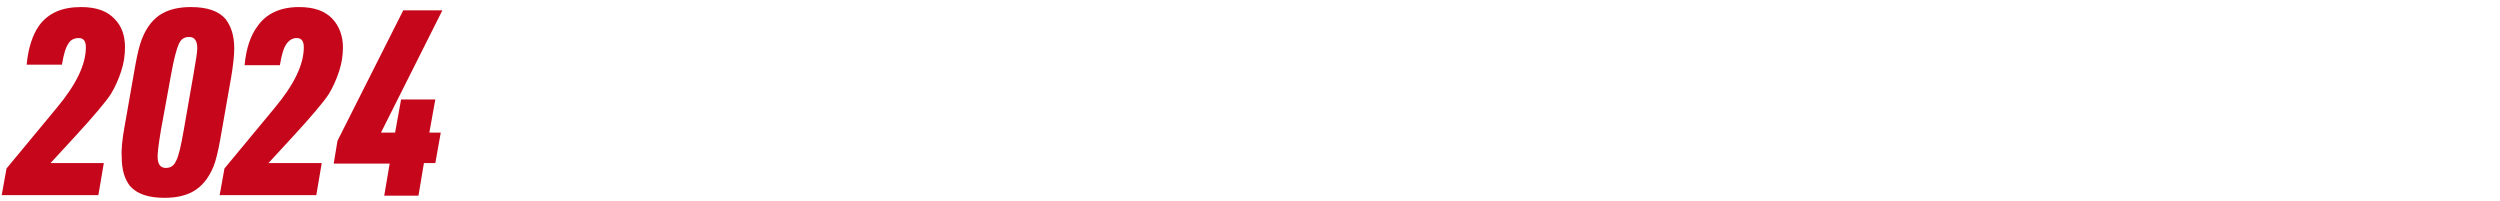
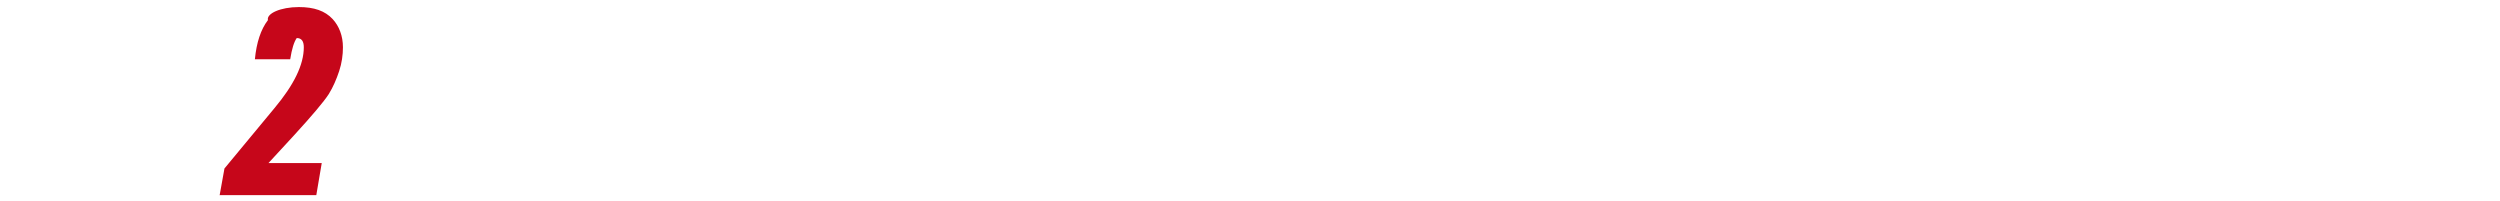
<svg xmlns="http://www.w3.org/2000/svg" version="1.1" id="Ebene_1" x="0px" y="0px" viewBox="0 0 460 37" style="enable-background:new 0 0 460 37;" xml:space="preserve">
  <style type="text/css">
	.st0{fill:#C6061A;}
</style>
  <g>
-     <path class="st0" d="M0.3,36l0.9-5l9.2-11.1c3.6-4.3,5.4-8,5.4-11.2c0-1.1-0.4-1.7-1.3-1.7C13.7,7,13,7.3,12.6,8   c-0.5,0.7-0.9,2-1.2,3.9H4.9C5.2,8.8,6,6.4,7.2,4.7c1.7-2.3,4.2-3.4,7.7-3.4c2.8,0,4.8,0.7,6.2,2.2C22.4,4.8,23,6.6,23,8.7   c0,1.4-0.2,2.9-0.7,4.4c-0.5,1.5-1.1,2.9-1.9,4.2c-0.9,1.4-3.1,4-6.4,7.6l-4.7,5.1h9.8l-1,5.9H0.3z" />
-     <path class="st0" d="M22.9,23.4l2-11.4c0.4-2.2,0.8-3.8,1.2-4.8C27,4.9,28.3,3.3,30,2.4c1.3-0.7,3-1.1,5.1-1.1c3,0,5.1,0.7,6.4,2.2   c1,1.3,1.6,3,1.6,5.4c0,1.3-0.2,3.2-0.6,5.5l-2,11.4c-0.4,2.2-0.8,3.8-1.2,4.8c-0.9,2.2-2.2,3.8-3.9,4.7c-1.3,0.7-3,1.1-5.1,1.1   c-3,0-5.1-0.7-6.4-2.2c-1-1.3-1.5-3-1.5-5.3C22.3,27.5,22.5,25.6,22.9,23.4z M33.8,24l1.8-10.3c0.4-2.4,0.7-4,0.7-4.8   c0-1.4-0.5-2.1-1.5-2.1c-0.9,0-1.5,0.4-1.9,1.3c-0.4,0.9-0.9,2.7-1.4,5.5L29.6,24C29.2,26.4,29,28,29,28.8c0,1.4,0.5,2.1,1.5,2.1   c0.9,0,1.5-0.4,1.9-1.3C32.9,28.7,33.3,26.8,33.8,24z" />
-     <path class="st0" d="M40.4,36l0.9-5l9.2-11.1c3.6-4.3,5.4-8,5.4-11.2c0-1.1-0.4-1.7-1.3-1.7c-0.8,0-1.4,0.4-1.9,1.1   c-0.5,0.7-0.9,2-1.2,3.9h-6.5c0.3-3.1,1.1-5.5,2.4-7.2C49,2.5,51.6,1.3,55,1.3c2.8,0,4.8,0.7,6.2,2.2c1.2,1.3,1.9,3.1,1.9,5.2   c0,1.4-0.2,2.9-0.7,4.4c-0.5,1.5-1.1,2.9-1.9,4.2c-0.9,1.4-3.1,4-6.4,7.6l-4.7,5.1h9.8l-1,5.9H40.4z" />
-     <path class="st0" d="M70.7,36l1-5.9H61.4l0.7-4.2l12.1-24h7.2L70.1,24.4h2.6l1.1-6.1h6.3L79,24.4h2.1l-1,5.6H78L77,36H70.7z" />
+     <path class="st0" d="M40.4,36l0.9-5l9.2-11.1c3.6-4.3,5.4-8,5.4-11.2c0-1.1-0.4-1.7-1.3-1.7c-0.5,0.7-0.9,2-1.2,3.9h-6.5c0.3-3.1,1.1-5.5,2.4-7.2C49,2.5,51.6,1.3,55,1.3c2.8,0,4.8,0.7,6.2,2.2c1.2,1.3,1.9,3.1,1.9,5.2   c0,1.4-0.2,2.9-0.7,4.4c-0.5,1.5-1.1,2.9-1.9,4.2c-0.9,1.4-3.1,4-6.4,7.6l-4.7,5.1h9.8l-1,5.9H40.4z" />
  </g>
</svg>